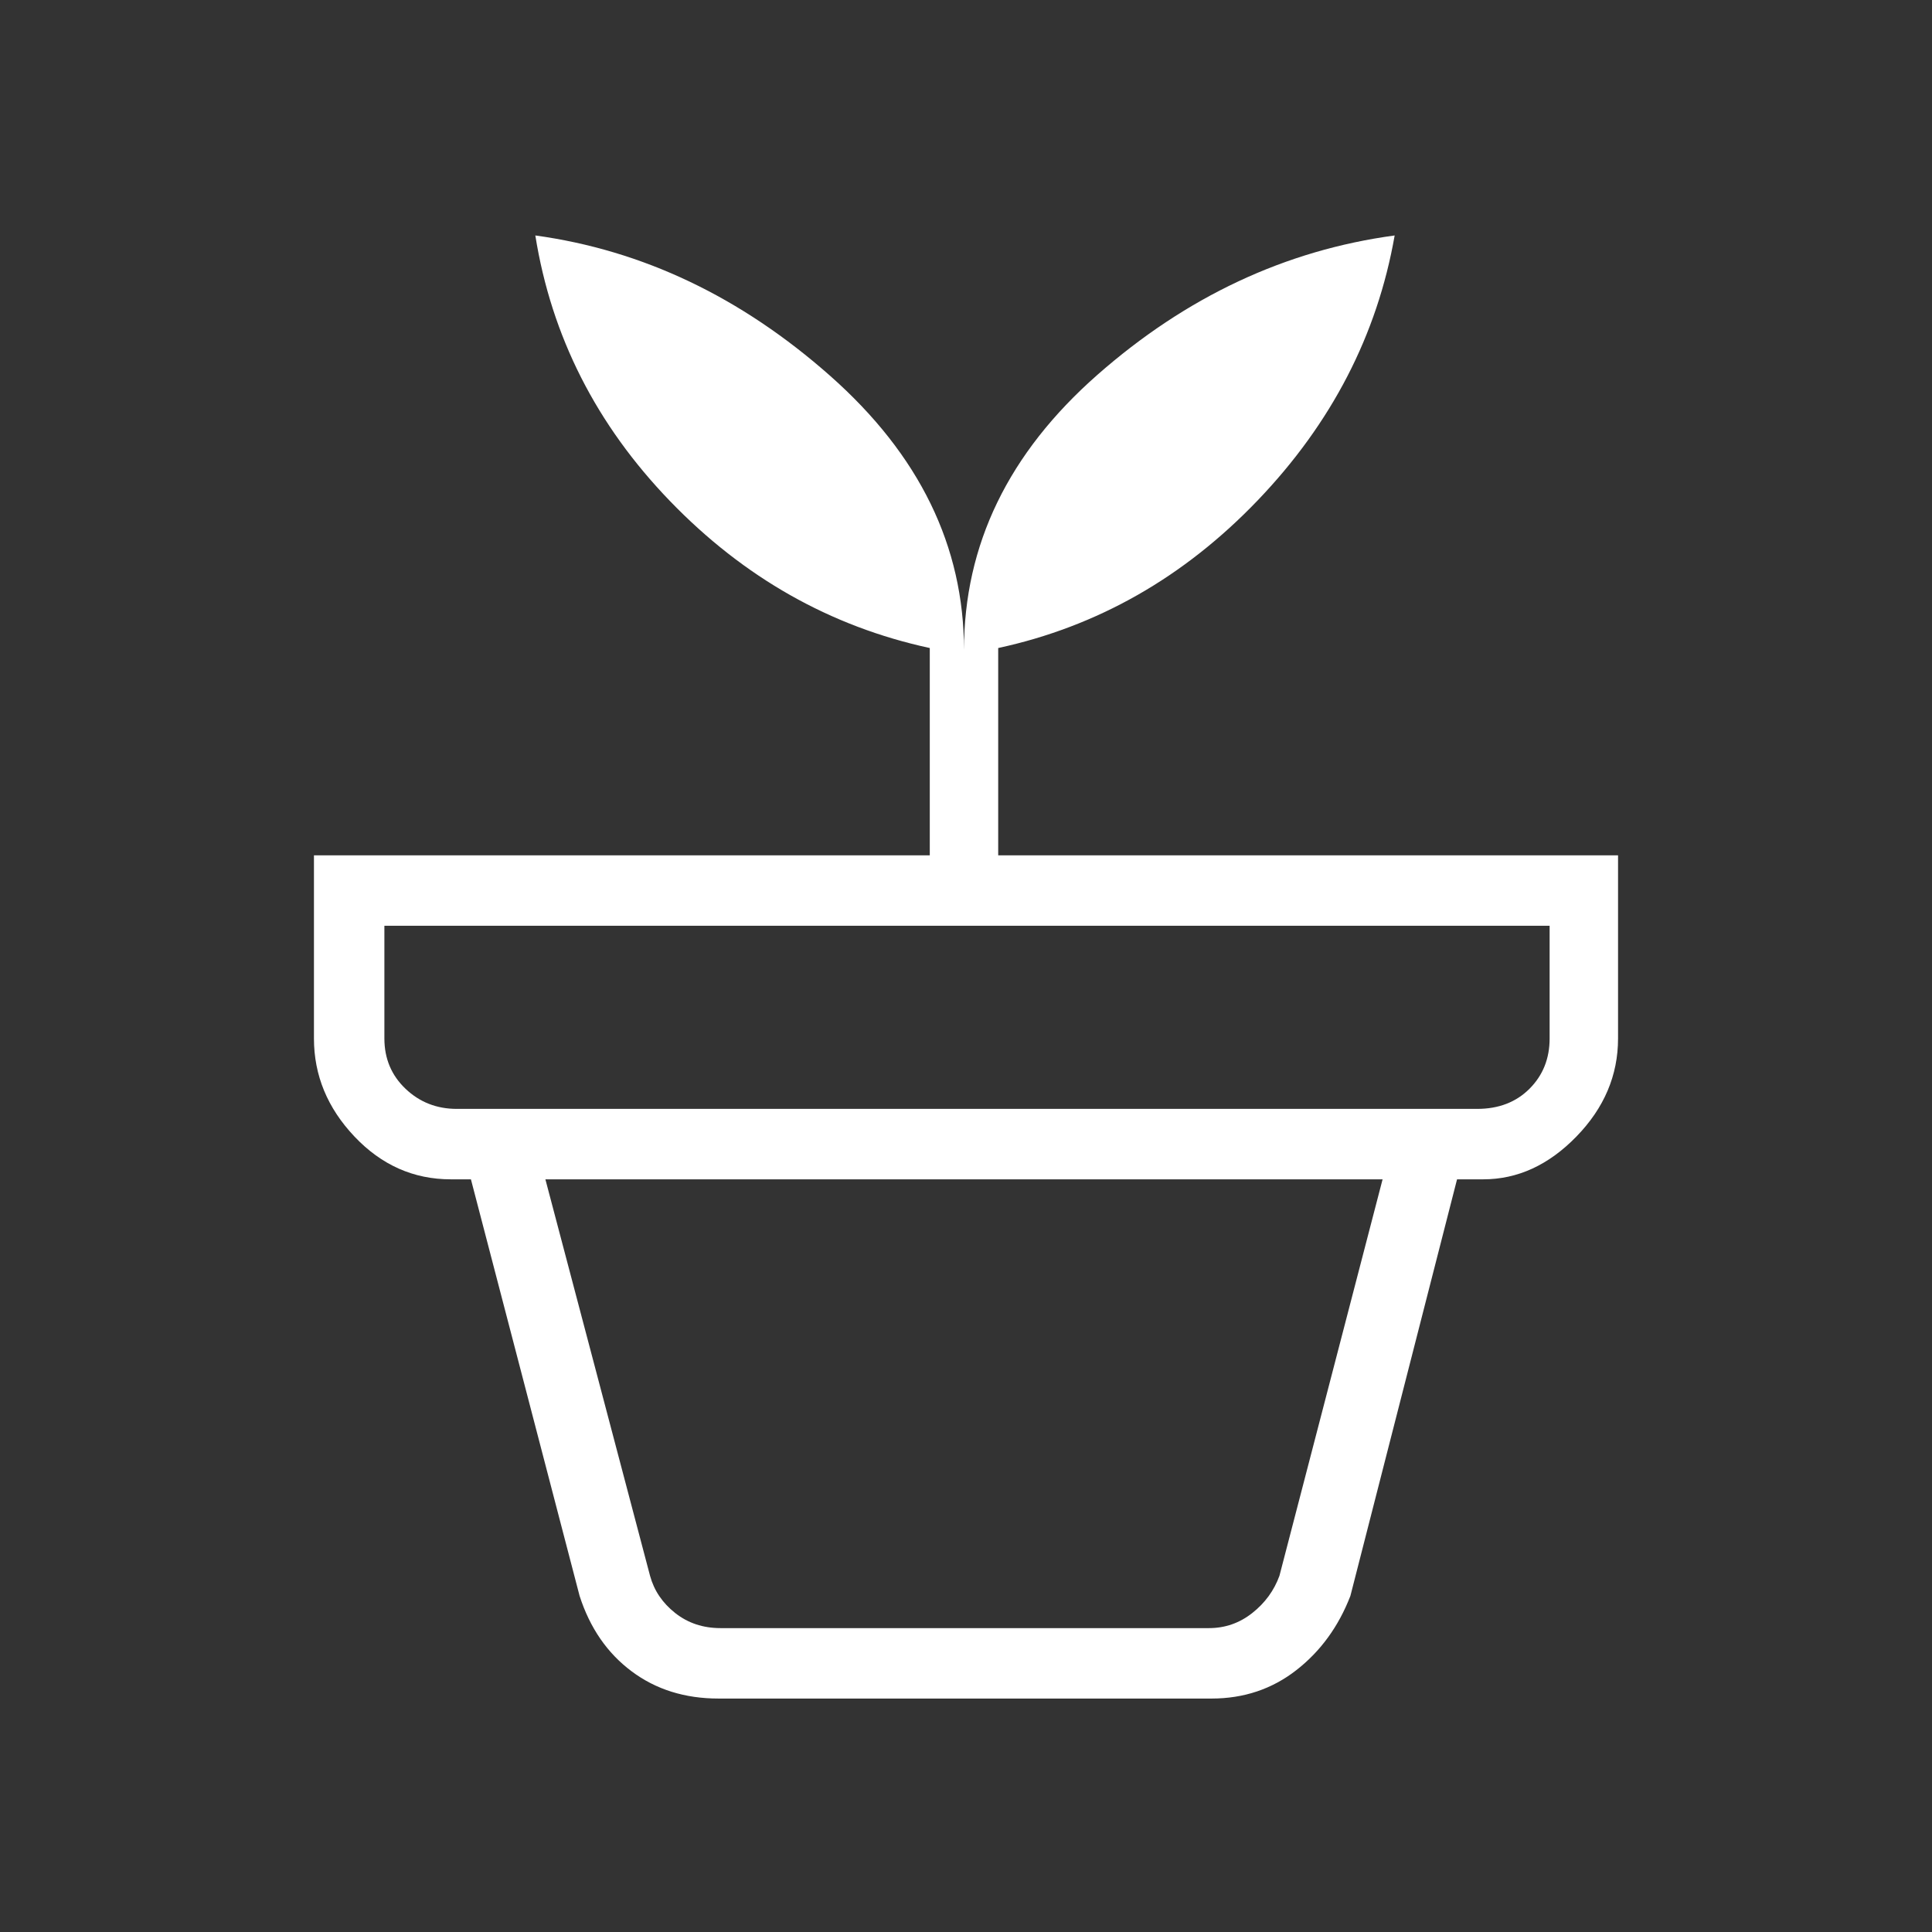
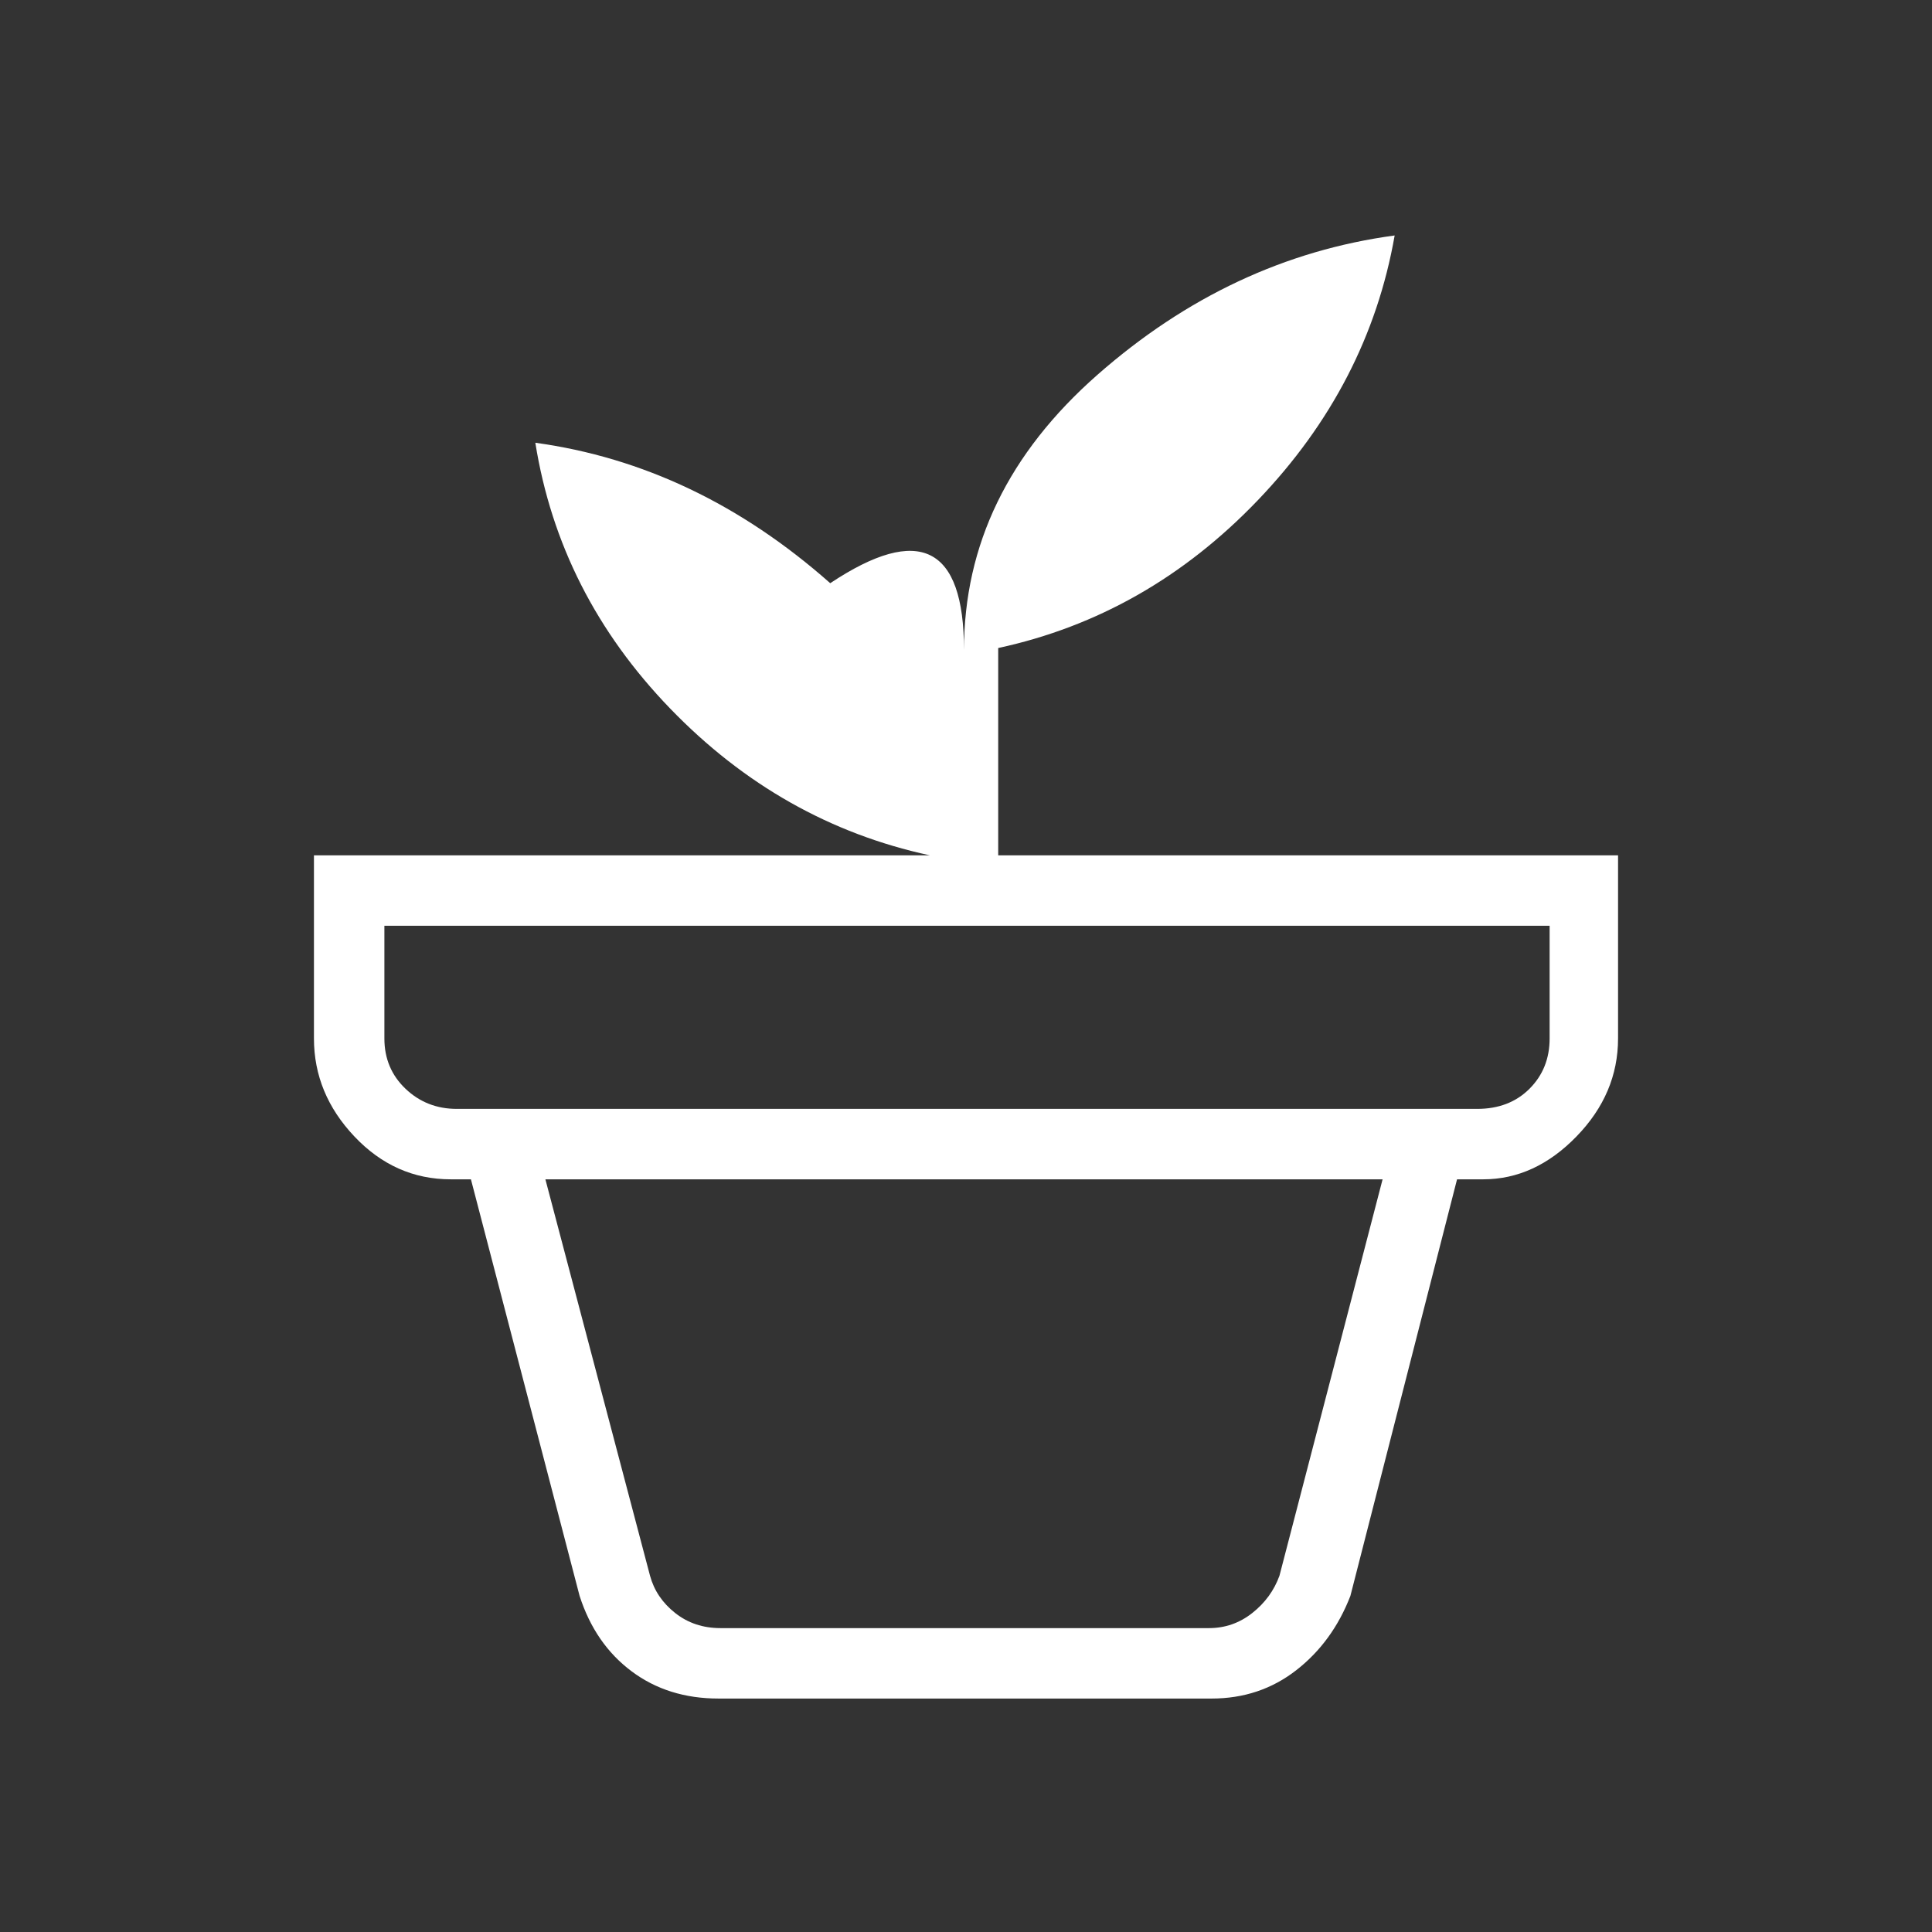
<svg xmlns="http://www.w3.org/2000/svg" height="48px" viewBox="0 -960 960 960" width="48px" fill="#ffffff">
  <rect x="0" y="-960" width="960" height="960" fill="#333333" stroke="none" />
-   <path d="M358-151h242.75q12 0 21.5-7.5t13.5-18.5L687-374H271l52 197q3 11 12.5 18.5T358-151Zm-1 35q-25.09 0-43.19-13.56Q295.7-143.11 288-167l-54-207h490l-53 207q-8.86 22.89-26.93 36.94Q626-116 602-116H357ZM227-409h507q16 0 26-10t10-25v-56H191v56q0 15 10.5 25t25.5 10Zm252-228q0-78.42 66.25-136.71Q611.5-832 693-843q-13 74.14-68 131.57Q570-654 496-638v103h308v91q0 27.48-20.69 48.74Q762.63-374 737-374H224q-27.75 0-47.87-21.26Q156-416.52 156-444v-91h306v-103q-74-16-129-72.93-55-56.93-67-132.07 80.08 11 146.54 69.79Q479-714.42 479-637Z" />
+   <path d="M358-151h242.75q12 0 21.5-7.5t13.5-18.5L687-374H271l52 197q3 11 12.5 18.5T358-151Zm-1 35q-25.09 0-43.19-13.56Q295.7-143.11 288-167l-54-207h490l-53 207q-8.86 22.89-26.93 36.94Q626-116 602-116H357ZM227-409h507q16 0 26-10t10-25v-56H191v56q0 15 10.5 25t25.5 10Zm252-228q0-78.42 66.25-136.71Q611.5-832 693-843q-13 74.14-68 131.57Q570-654 496-638v103h308v91q0 27.48-20.69 48.74Q762.63-374 737-374H224q-27.75 0-47.87-21.26Q156-416.52 156-444v-91h306q-74-16-129-72.93-55-56.93-67-132.07 80.08 11 146.54 69.79Q479-714.42 479-637Z" />
</svg>